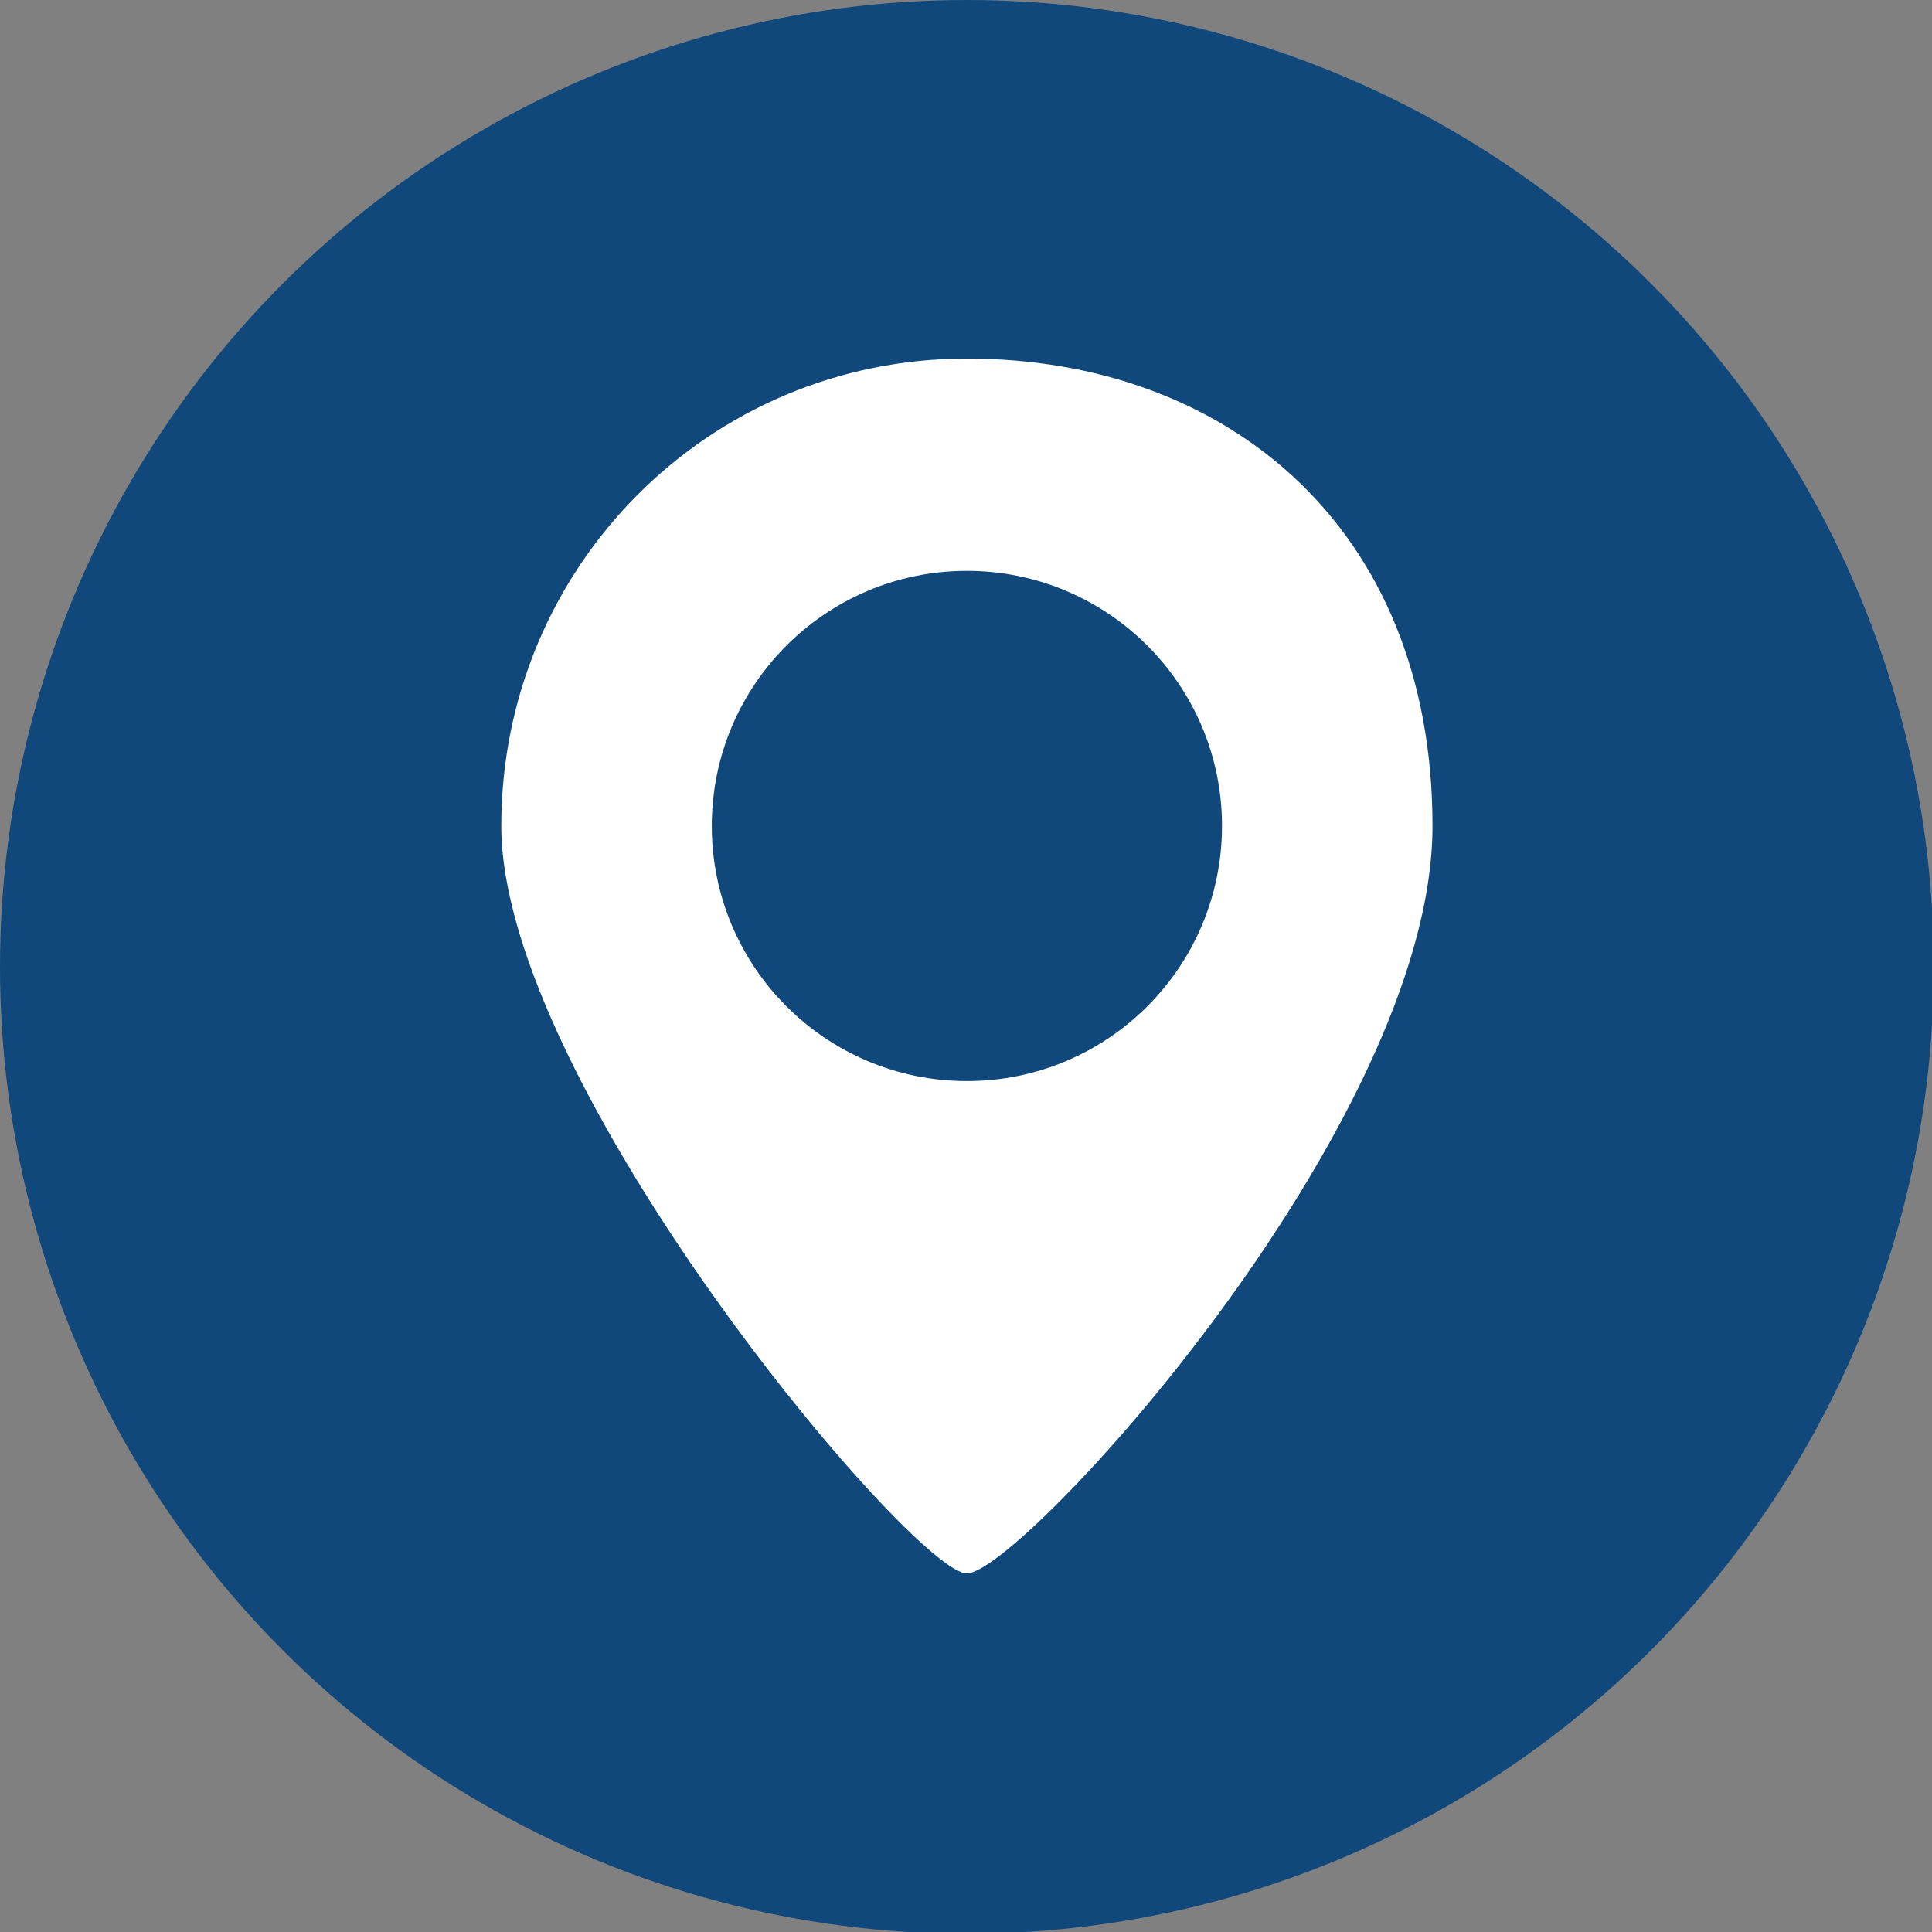
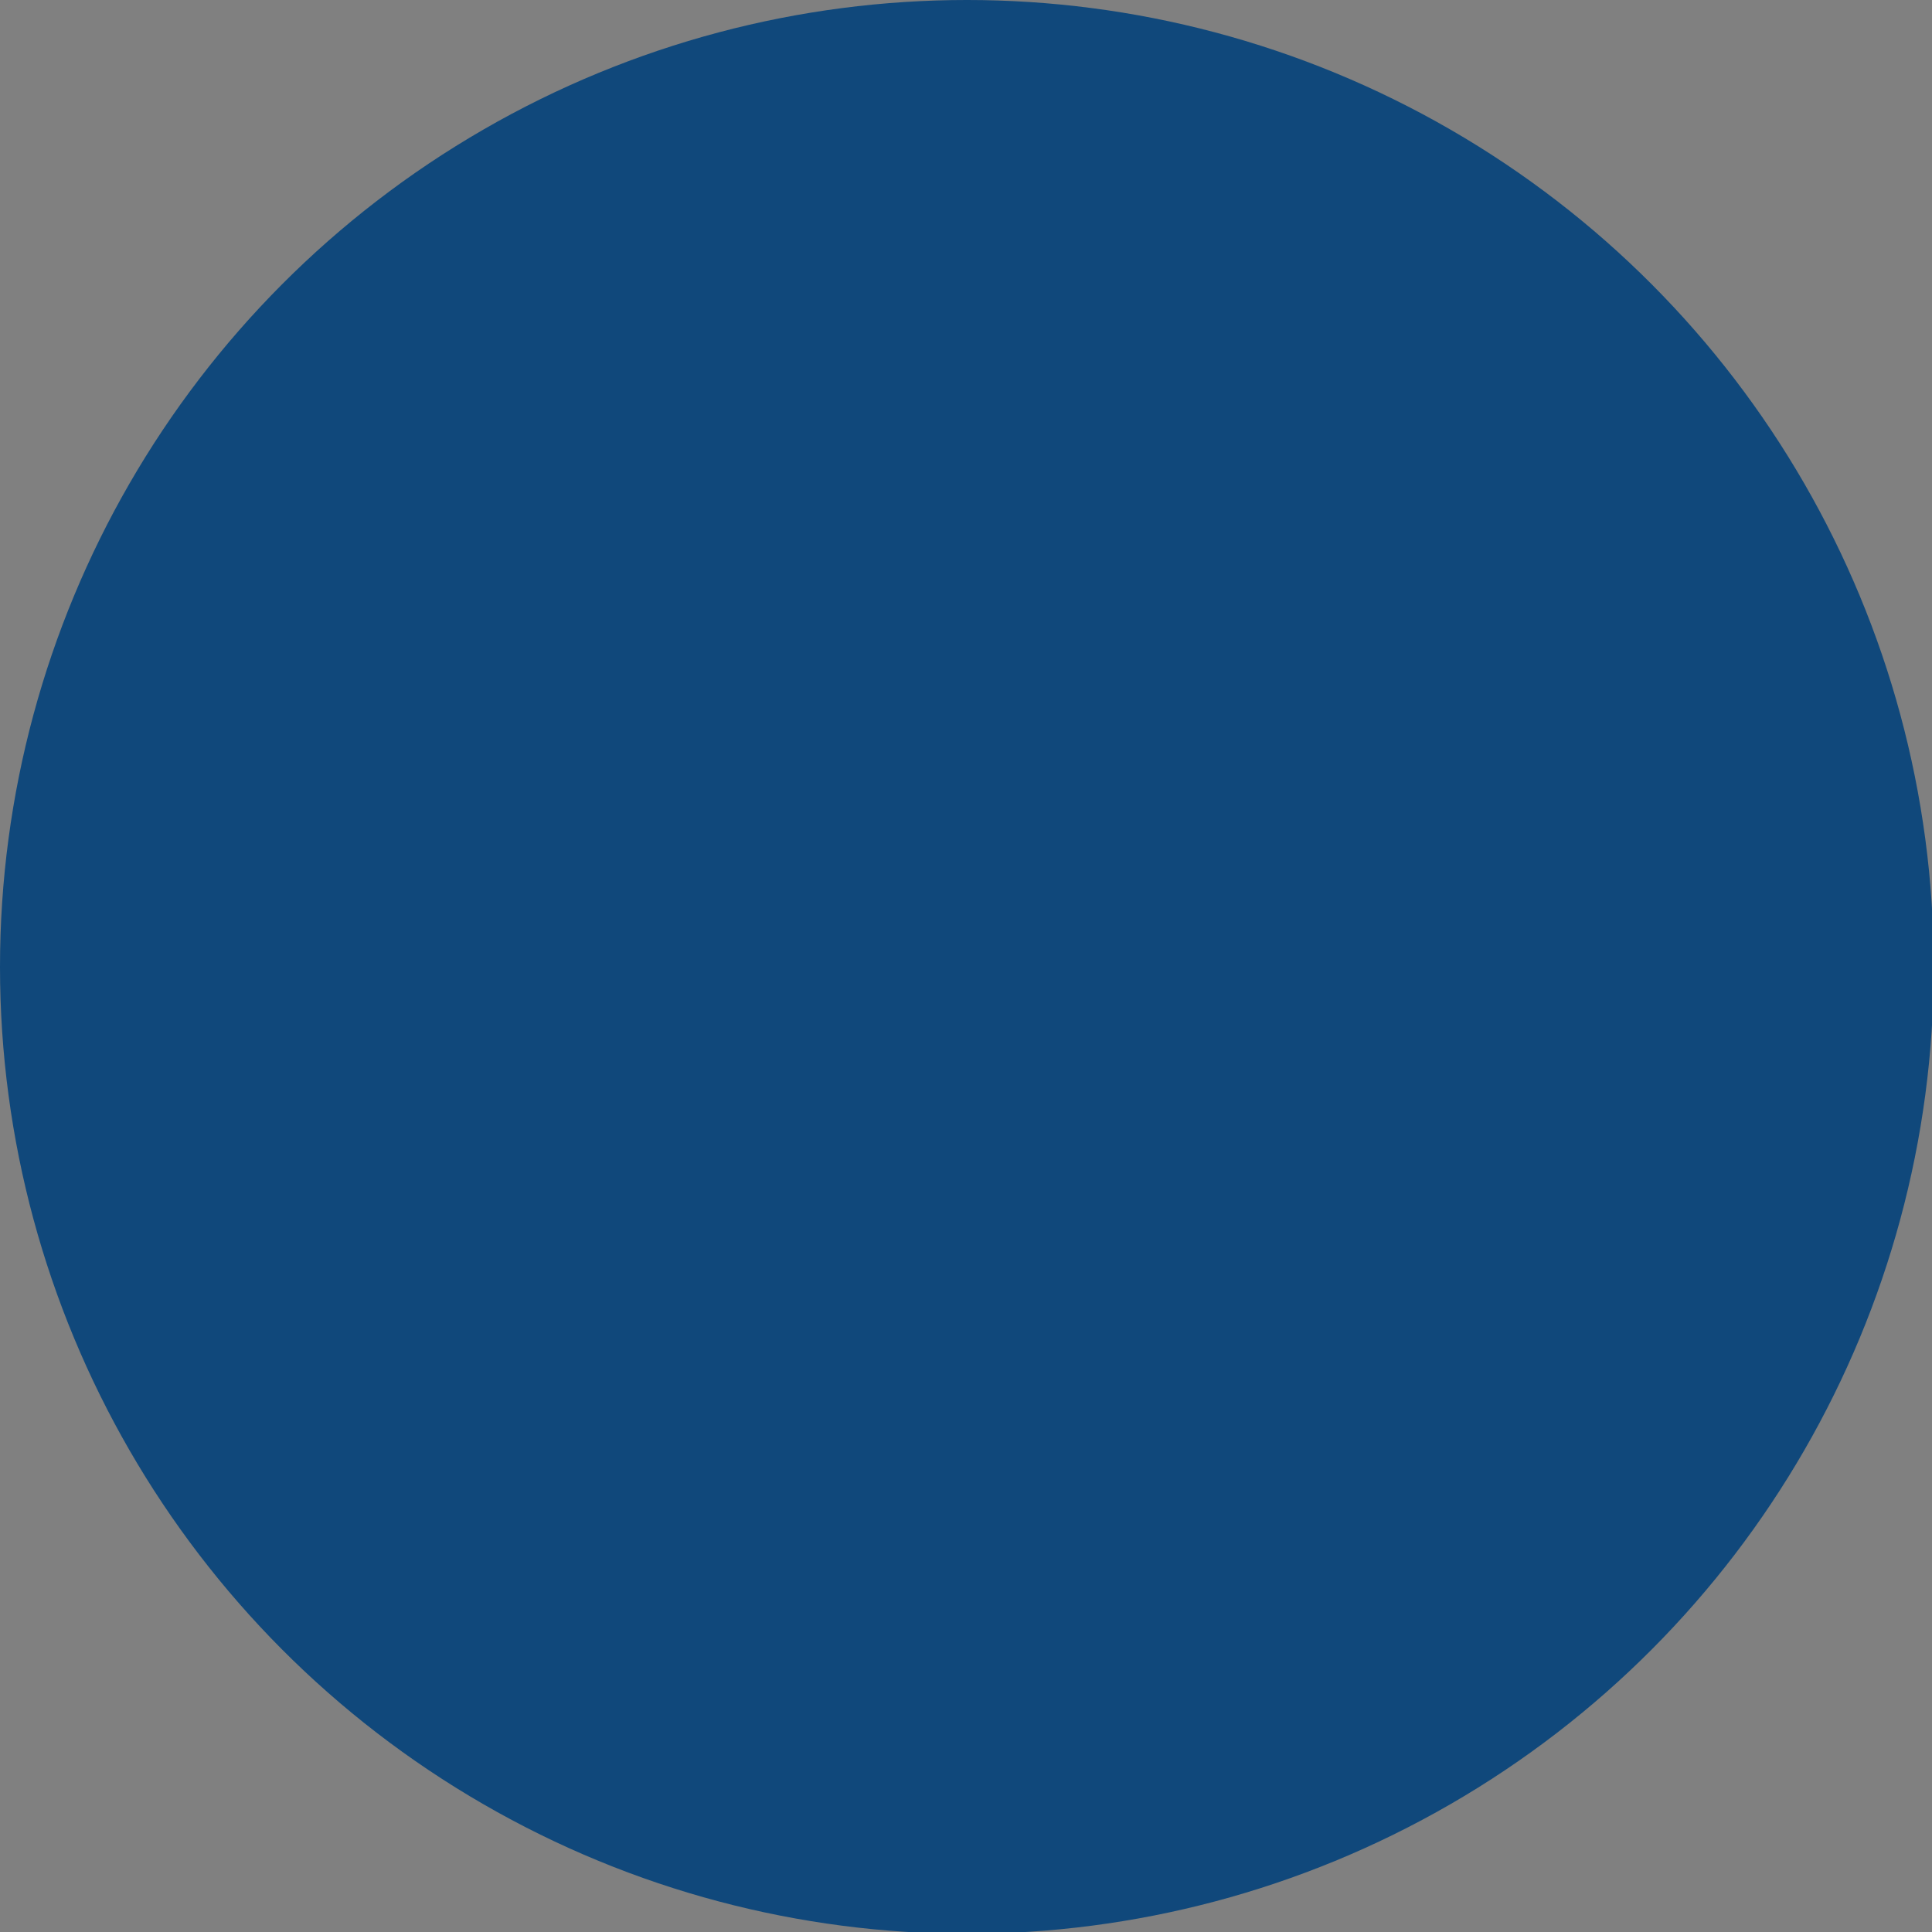
<svg xmlns="http://www.w3.org/2000/svg" id="Layer_1" version="1.1" viewBox="0 0 108.3 108.3">
  <rect x="0" y="0" width="108.3" height="108.3" fill="#808080" stroke="none" />
  <defs>
    <style>
      .st0 {
        fill: #10487b;
      }

      .st1 {
        fill: #fff;
      }
    </style>
  </defs>
  <circle class="st0" cx="54.2" cy="54.2" r="54.2" />
-   <path class="st1" d="M54.2,20.1c-14.5,0-26.1,11.7-26.1,26.2s23.1,41.9,26.1,41.9,26.1-25.1,26.1-41.9-11.6-26.2-26.1-26.2ZM54.2,60.6c-7.9,0-14.3-6.4-14.3-14.3s6.4-14.3,14.3-14.3,14.3,6.4,14.3,14.3-6.4,14.3-14.3,14.3Z" />
</svg>